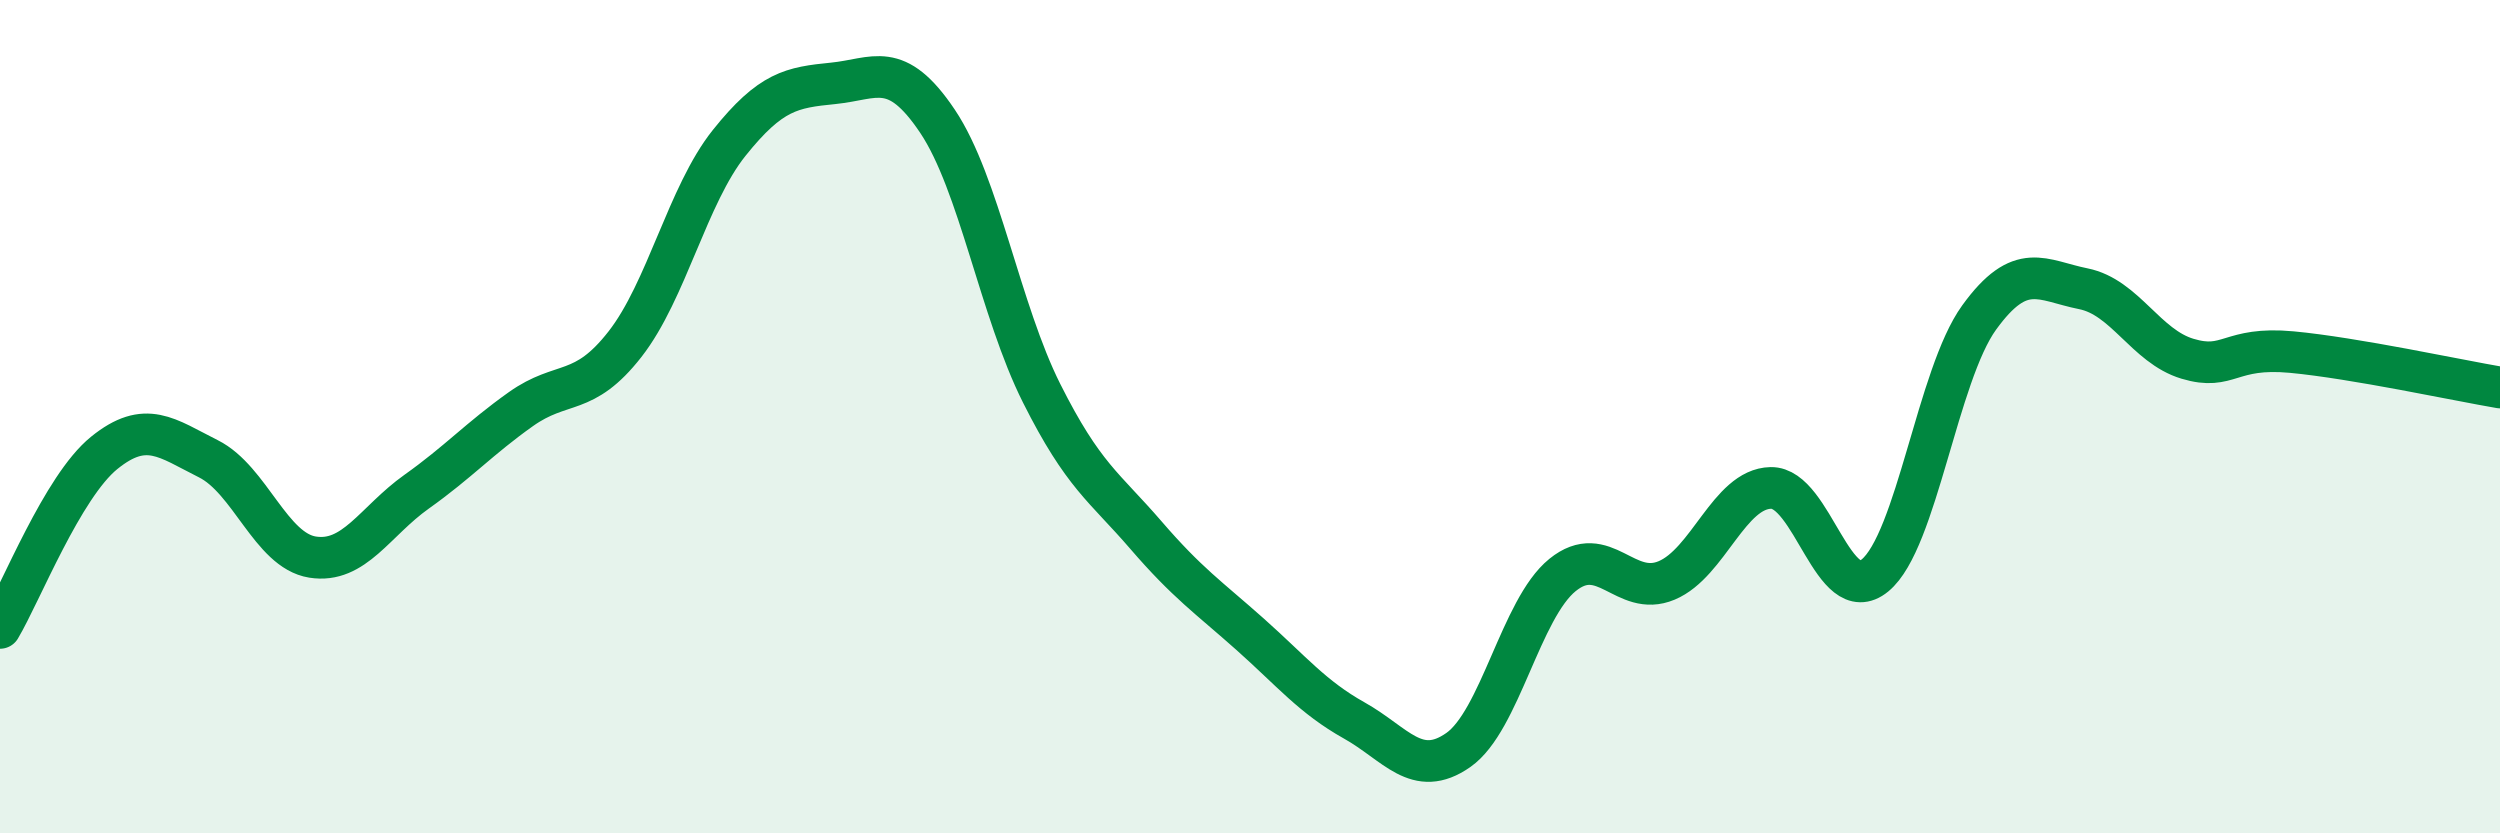
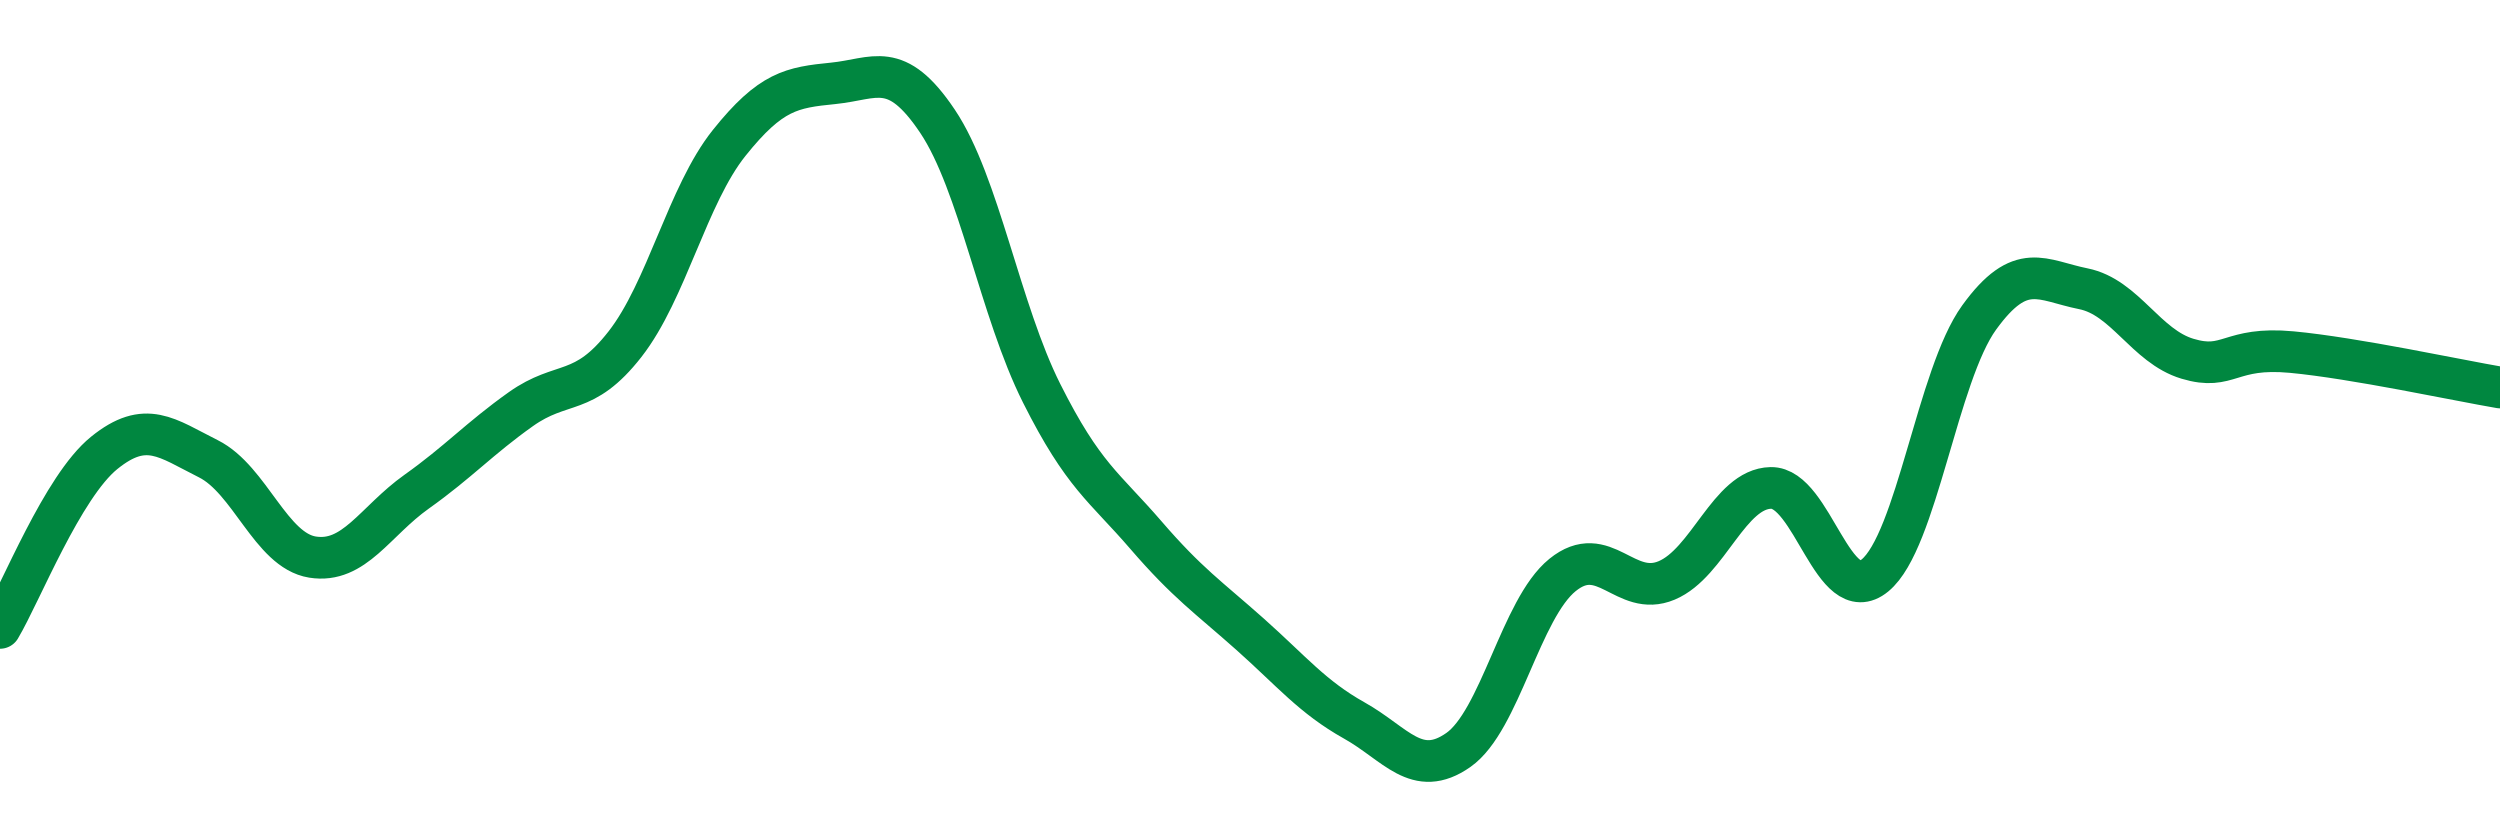
<svg xmlns="http://www.w3.org/2000/svg" width="60" height="20" viewBox="0 0 60 20">
-   <path d="M 0,15.07 C 0.5,14.23 1.5,11.68 2.5,10.87 C 3.5,10.06 4,10.51 5,11.01 C 6,11.51 6.5,13.21 7.5,13.37 C 8.5,13.53 9,12.51 10,11.8 C 11,11.09 11.5,10.53 12.5,9.82 C 13.5,9.11 14,9.54 15,8.26 C 16,6.98 16.5,4.68 17.5,3.43 C 18.5,2.18 19,2.1 20,2 C 21,1.9 21.5,1.42 22.5,2.91 C 23.5,4.4 24,7.45 25,9.44 C 26,11.43 26.5,11.68 27.5,12.84 C 28.5,14 29,14.33 30,15.22 C 31,16.11 31.5,16.73 32.5,17.29 C 33.5,17.85 34,18.7 35,18 C 36,17.3 36.5,14.61 37.5,13.8 C 38.5,12.99 39,14.35 40,13.93 C 41,13.51 41.5,11.73 42.5,11.71 C 43.5,11.69 44,14.63 45,13.81 C 46,12.99 46.5,9 47.5,7.62 C 48.5,6.24 49,6.73 50,6.93 C 51,7.13 51.5,8.31 52.5,8.61 C 53.5,8.91 53.5,8.31 55,8.45 C 56.5,8.59 59,9.13 60,9.3L60 20L0 20Z" fill="#008740" opacity="0.1" stroke-linecap="round" stroke-linejoin="round" />
  <path d="M 0,15.07 C 0.5,14.23 1.5,11.68 2.5,10.87 C 3.5,10.06 4,10.51 5,11.01 C 6,11.51 6.5,13.21 7.5,13.37 C 8.5,13.53 9,12.51 10,11.8 C 11,11.09 11.5,10.53 12.5,9.82 C 13.5,9.11 14,9.54 15,8.26 C 16,6.98 16.5,4.68 17.5,3.43 C 18.5,2.18 19,2.1 20,2 C 21,1.9 21.5,1.42 22.5,2.91 C 23.5,4.4 24,7.45 25,9.44 C 26,11.43 26.5,11.68 27.5,12.84 C 28.5,14 29,14.33 30,15.22 C 31,16.11 31.5,16.73 32.5,17.29 C 33.5,17.85 34,18.7 35,18 C 36,17.3 36.5,14.61 37.5,13.8 C 38.5,12.99 39,14.35 40,13.93 C 41,13.51 41.5,11.73 42.5,11.71 C 43.5,11.69 44,14.63 45,13.81 C 46,12.99 46.5,9 47.5,7.62 C 48.5,6.24 49,6.73 50,6.93 C 51,7.13 51.5,8.31 52.5,8.61 C 53.5,8.91 53.5,8.31 55,8.45 C 56.5,8.59 59,9.13 60,9.3" stroke="#008740" stroke-width="1" fill="none" stroke-linecap="round" stroke-linejoin="round" />
</svg>